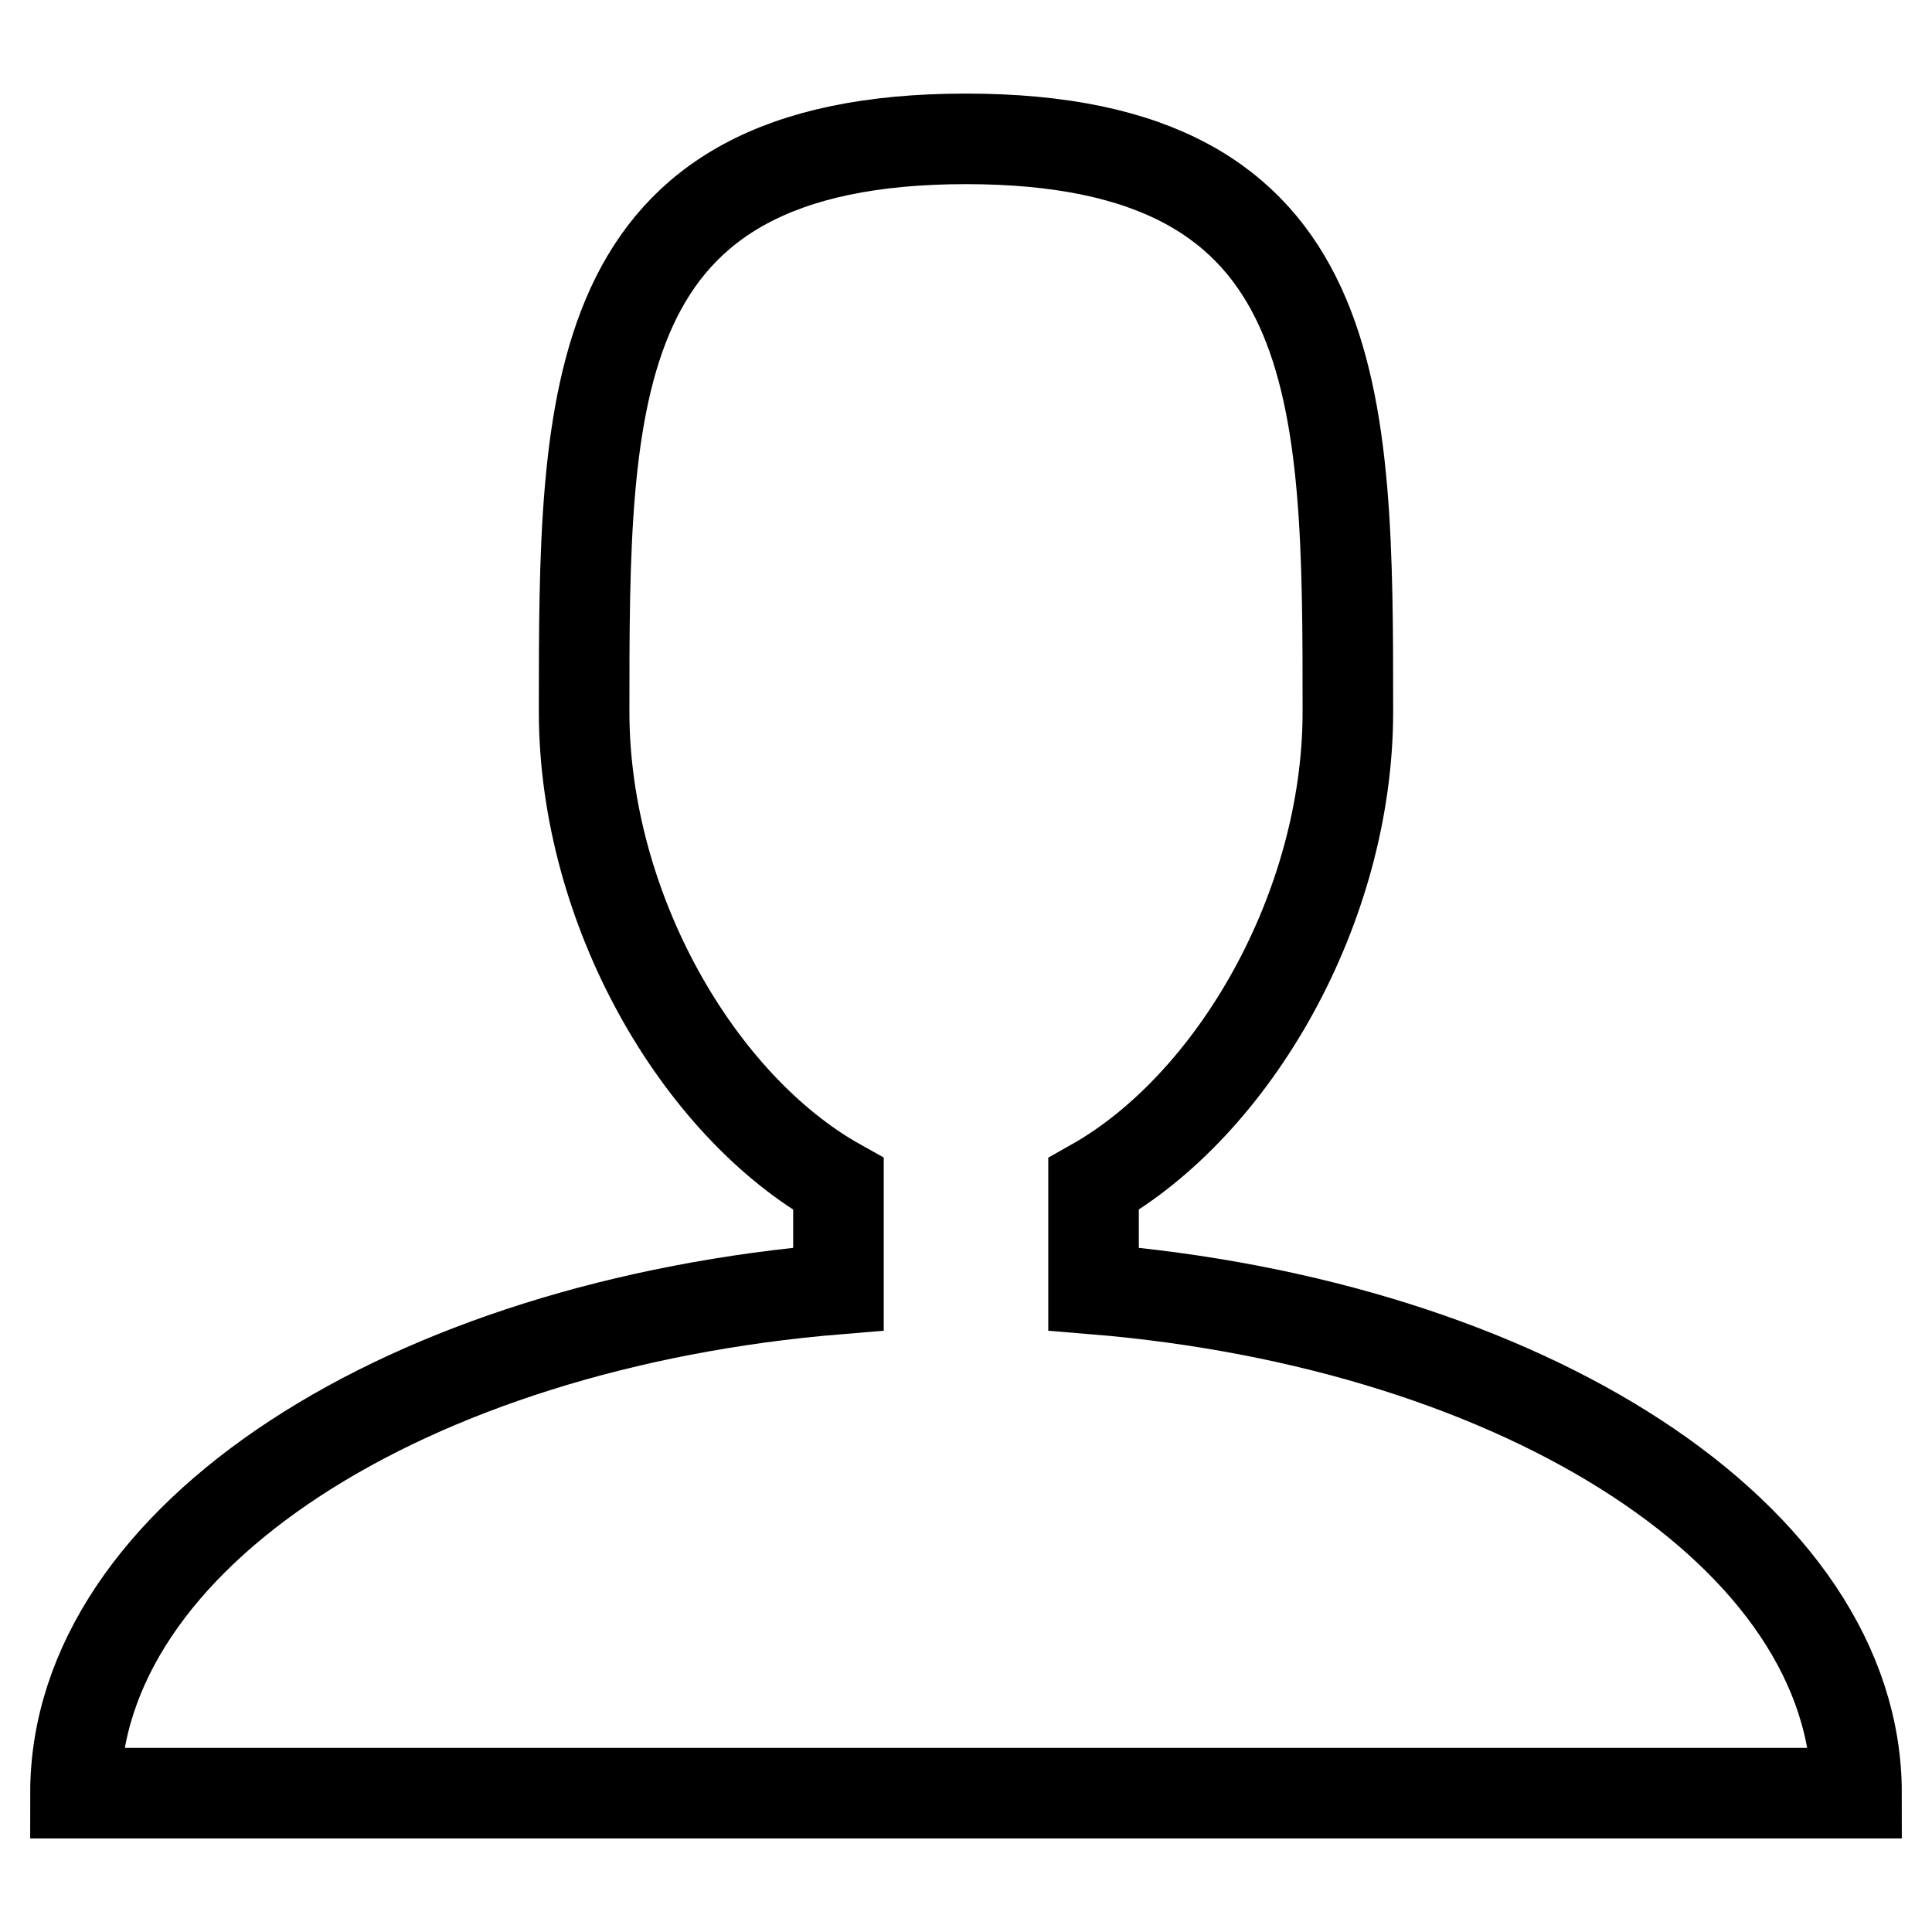
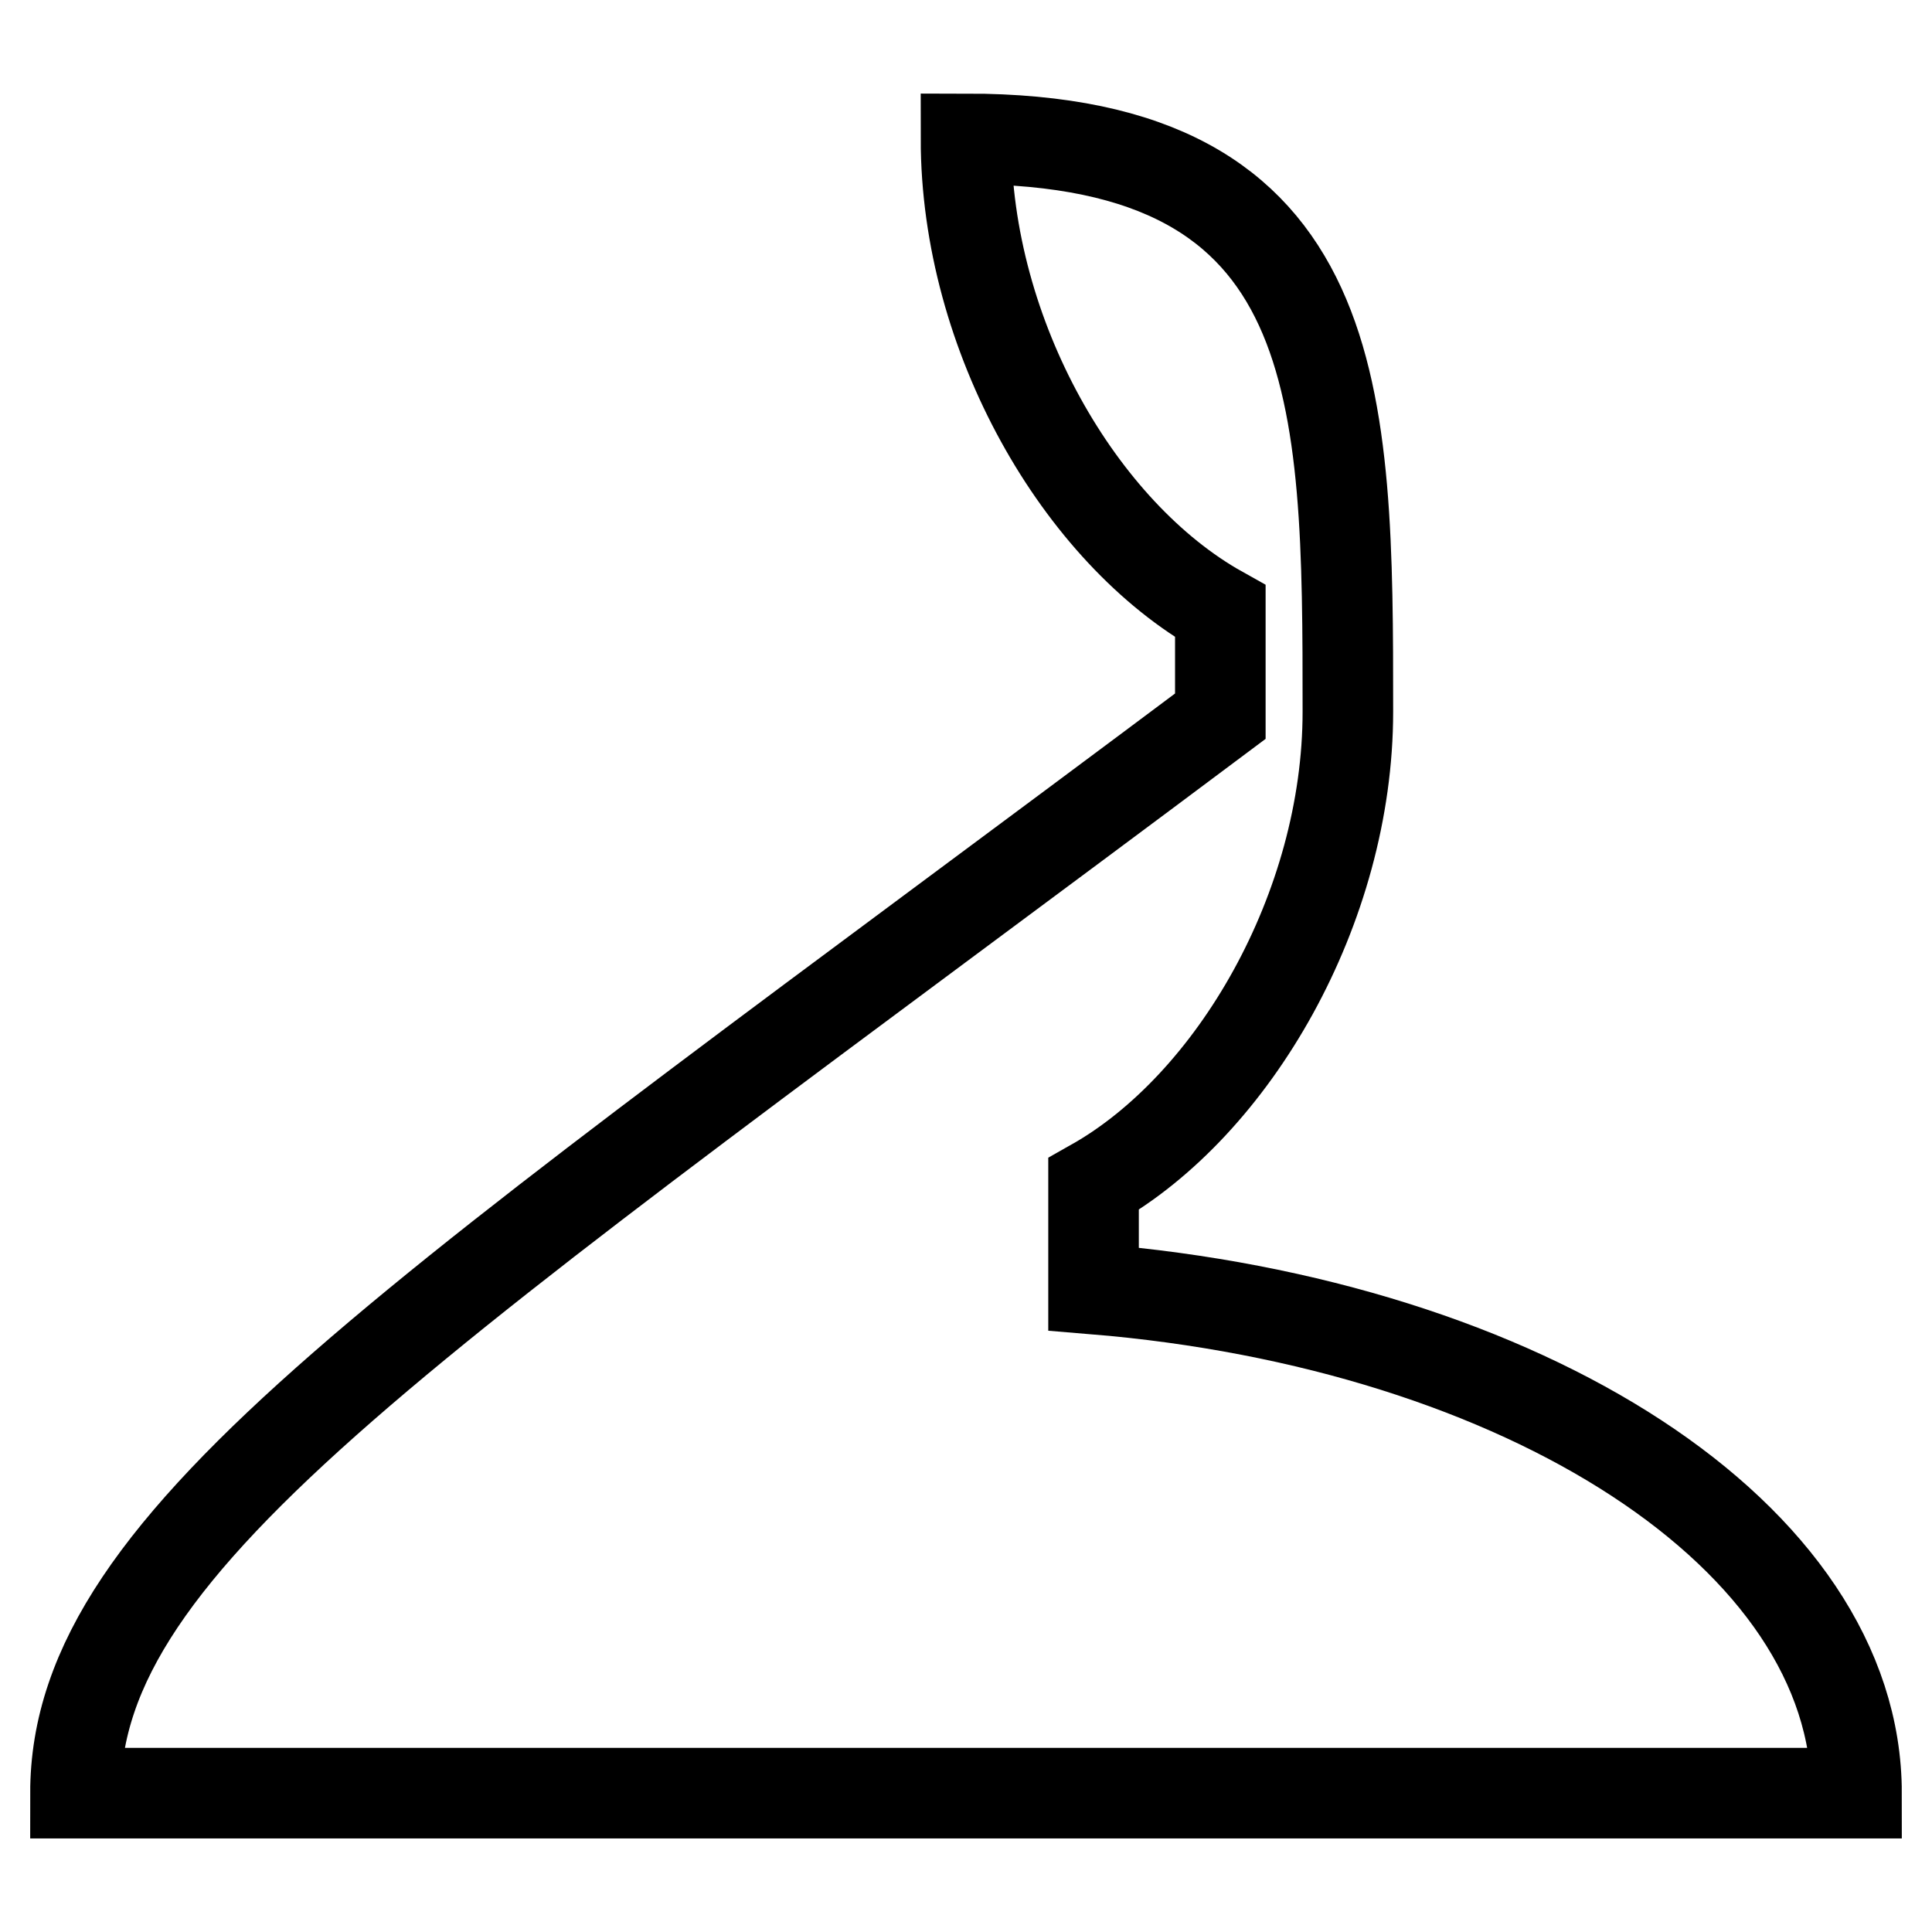
<svg xmlns="http://www.w3.org/2000/svg" version="1.1" x="0px" y="0px" viewBox="0 0 256 256" enable-background="new 0 0 256 256" xml:space="preserve">
  <g>
-     <path stroke-width="12" fill-opacity="0" stroke="#000000" d="M144.9,170.8v-13.9c18.6-10.5,33.7-36.6,33.7-62.6c0-41.9,0-75.9-50.6-75.9s-50.6,34-50.6,75.9 c0,26.1,15.1,52.2,33.7,62.6v13.9C54,175.5,10,203.6,10,237.6h236C246,203.6,202,175.5,144.9,170.8z" />
+     <path stroke-width="12" fill-opacity="0" stroke="#000000" d="M144.9,170.8v-13.9c18.6-10.5,33.7-36.6,33.7-62.6c0-41.9,0-75.9-50.6-75.9c0,26.1,15.1,52.2,33.7,62.6v13.9C54,175.5,10,203.6,10,237.6h236C246,203.6,202,175.5,144.9,170.8z" />
  </g>
</svg>